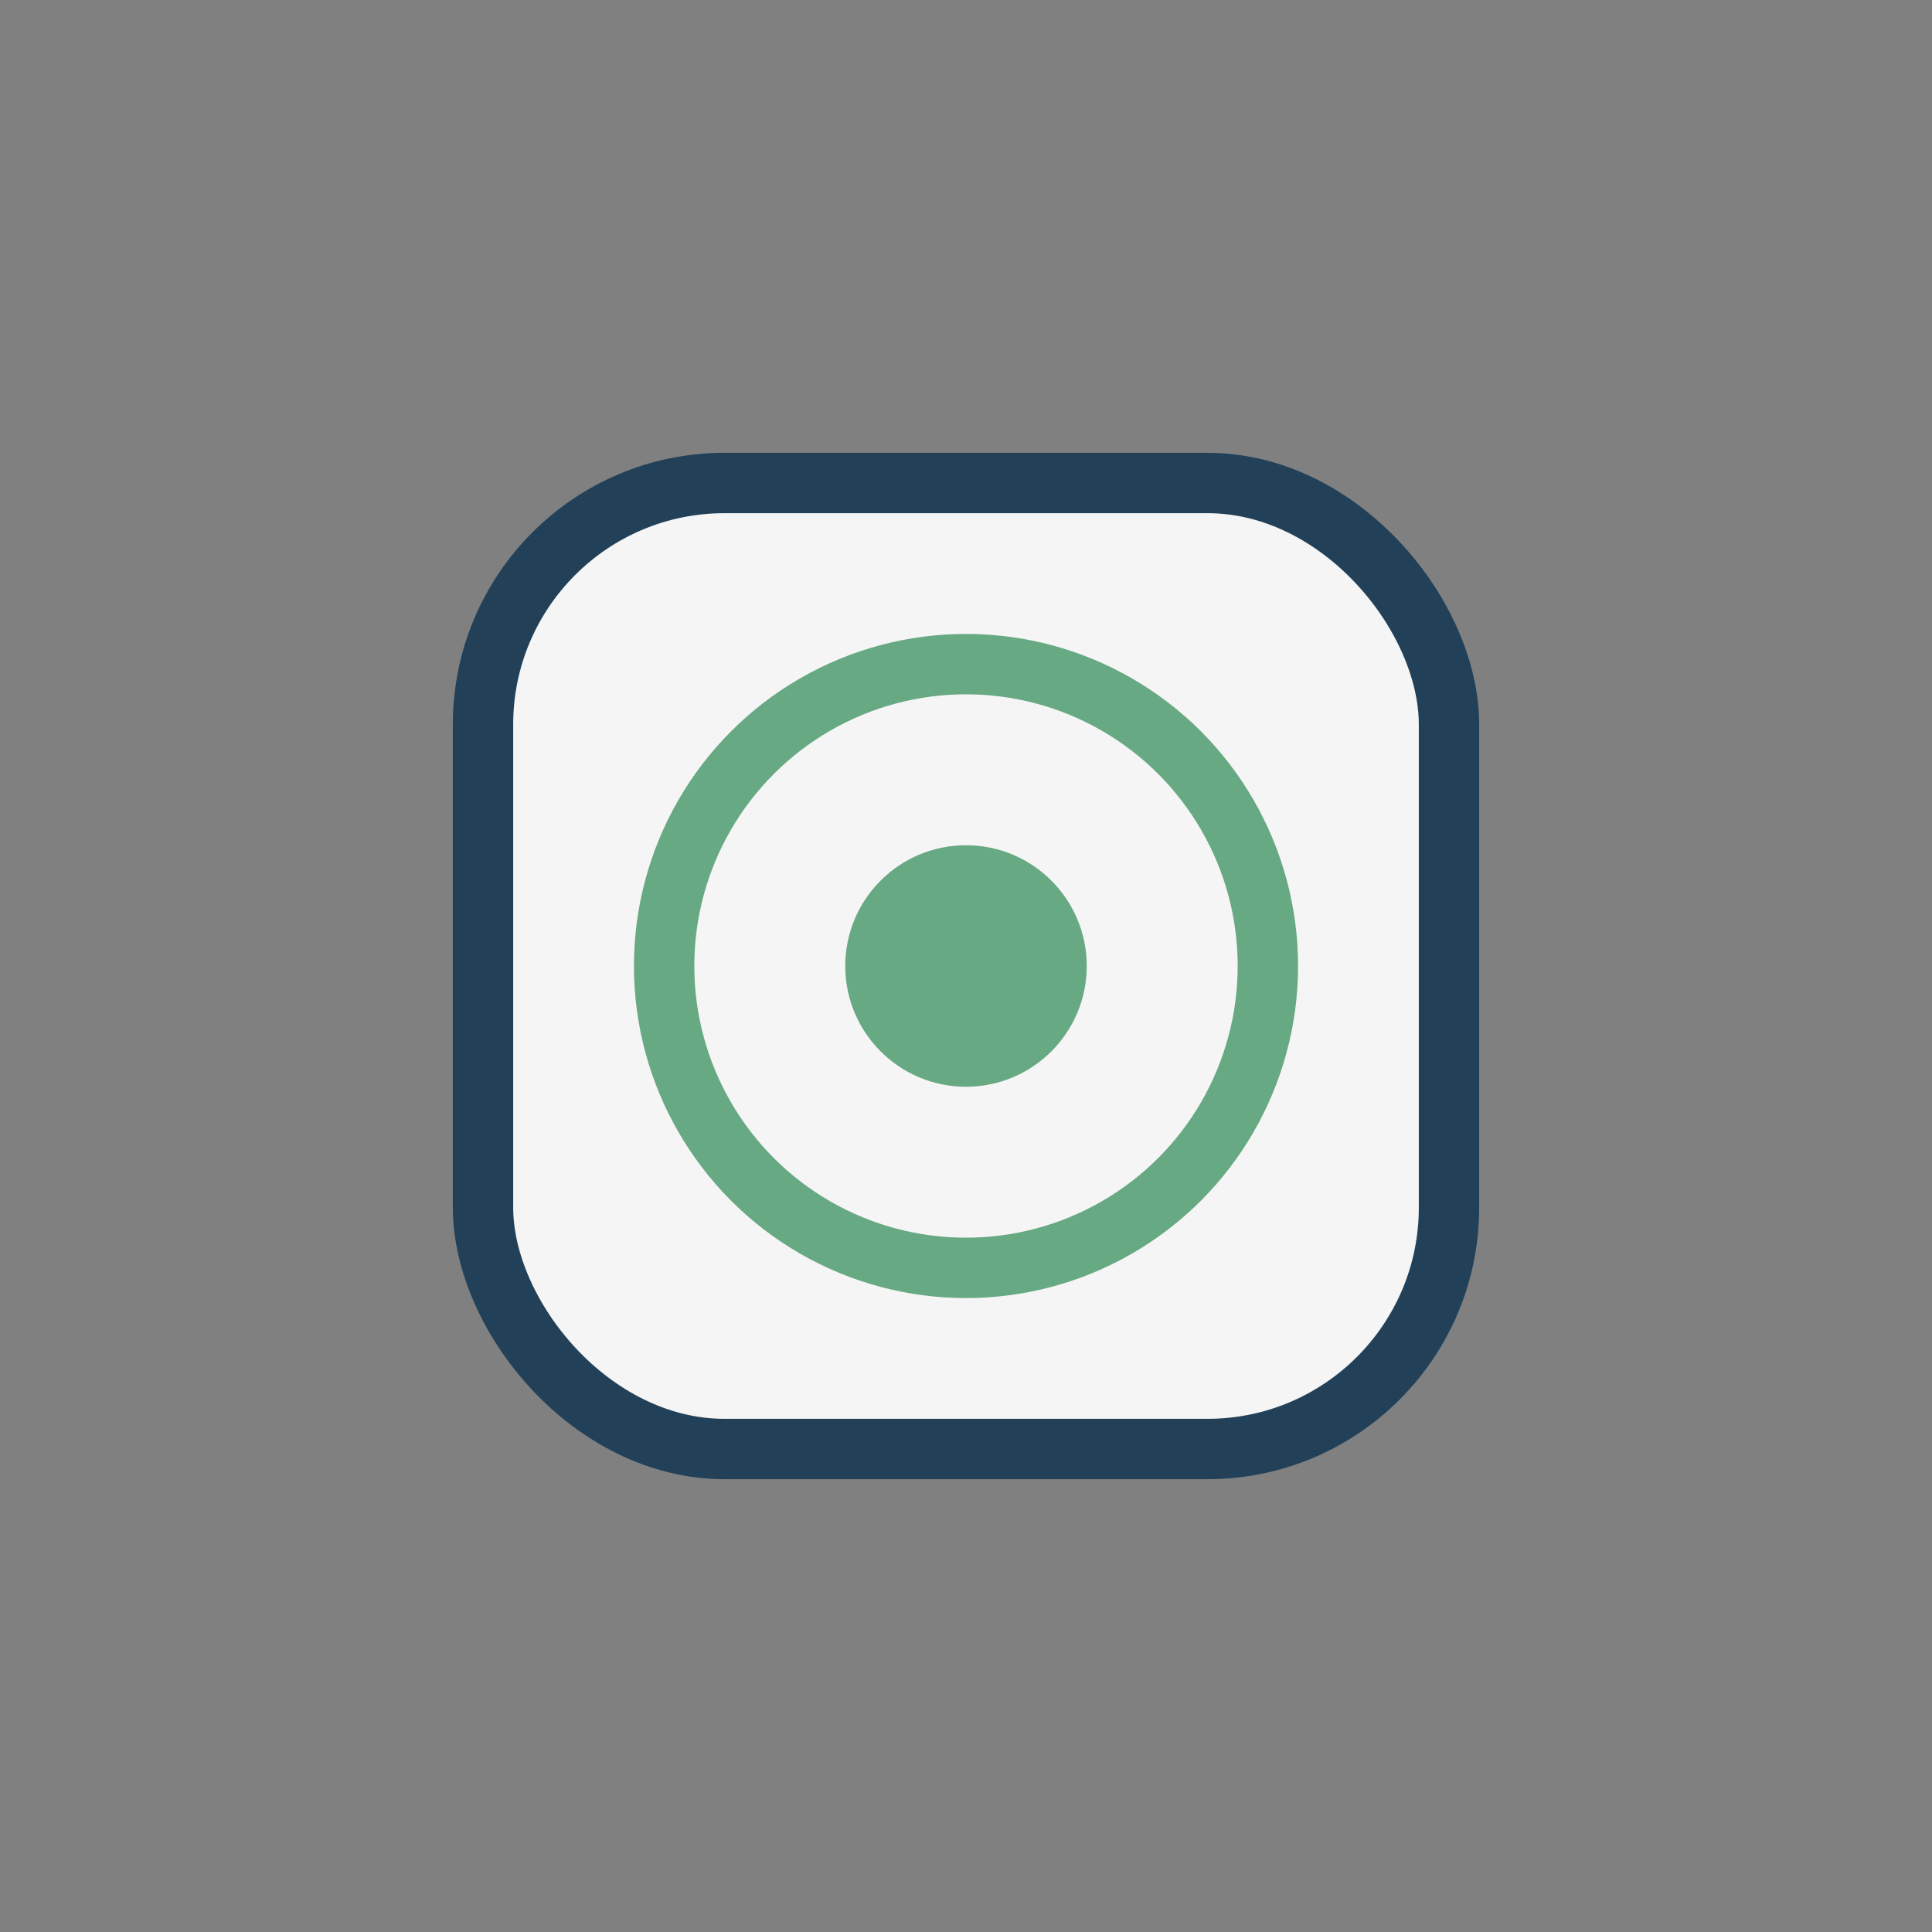
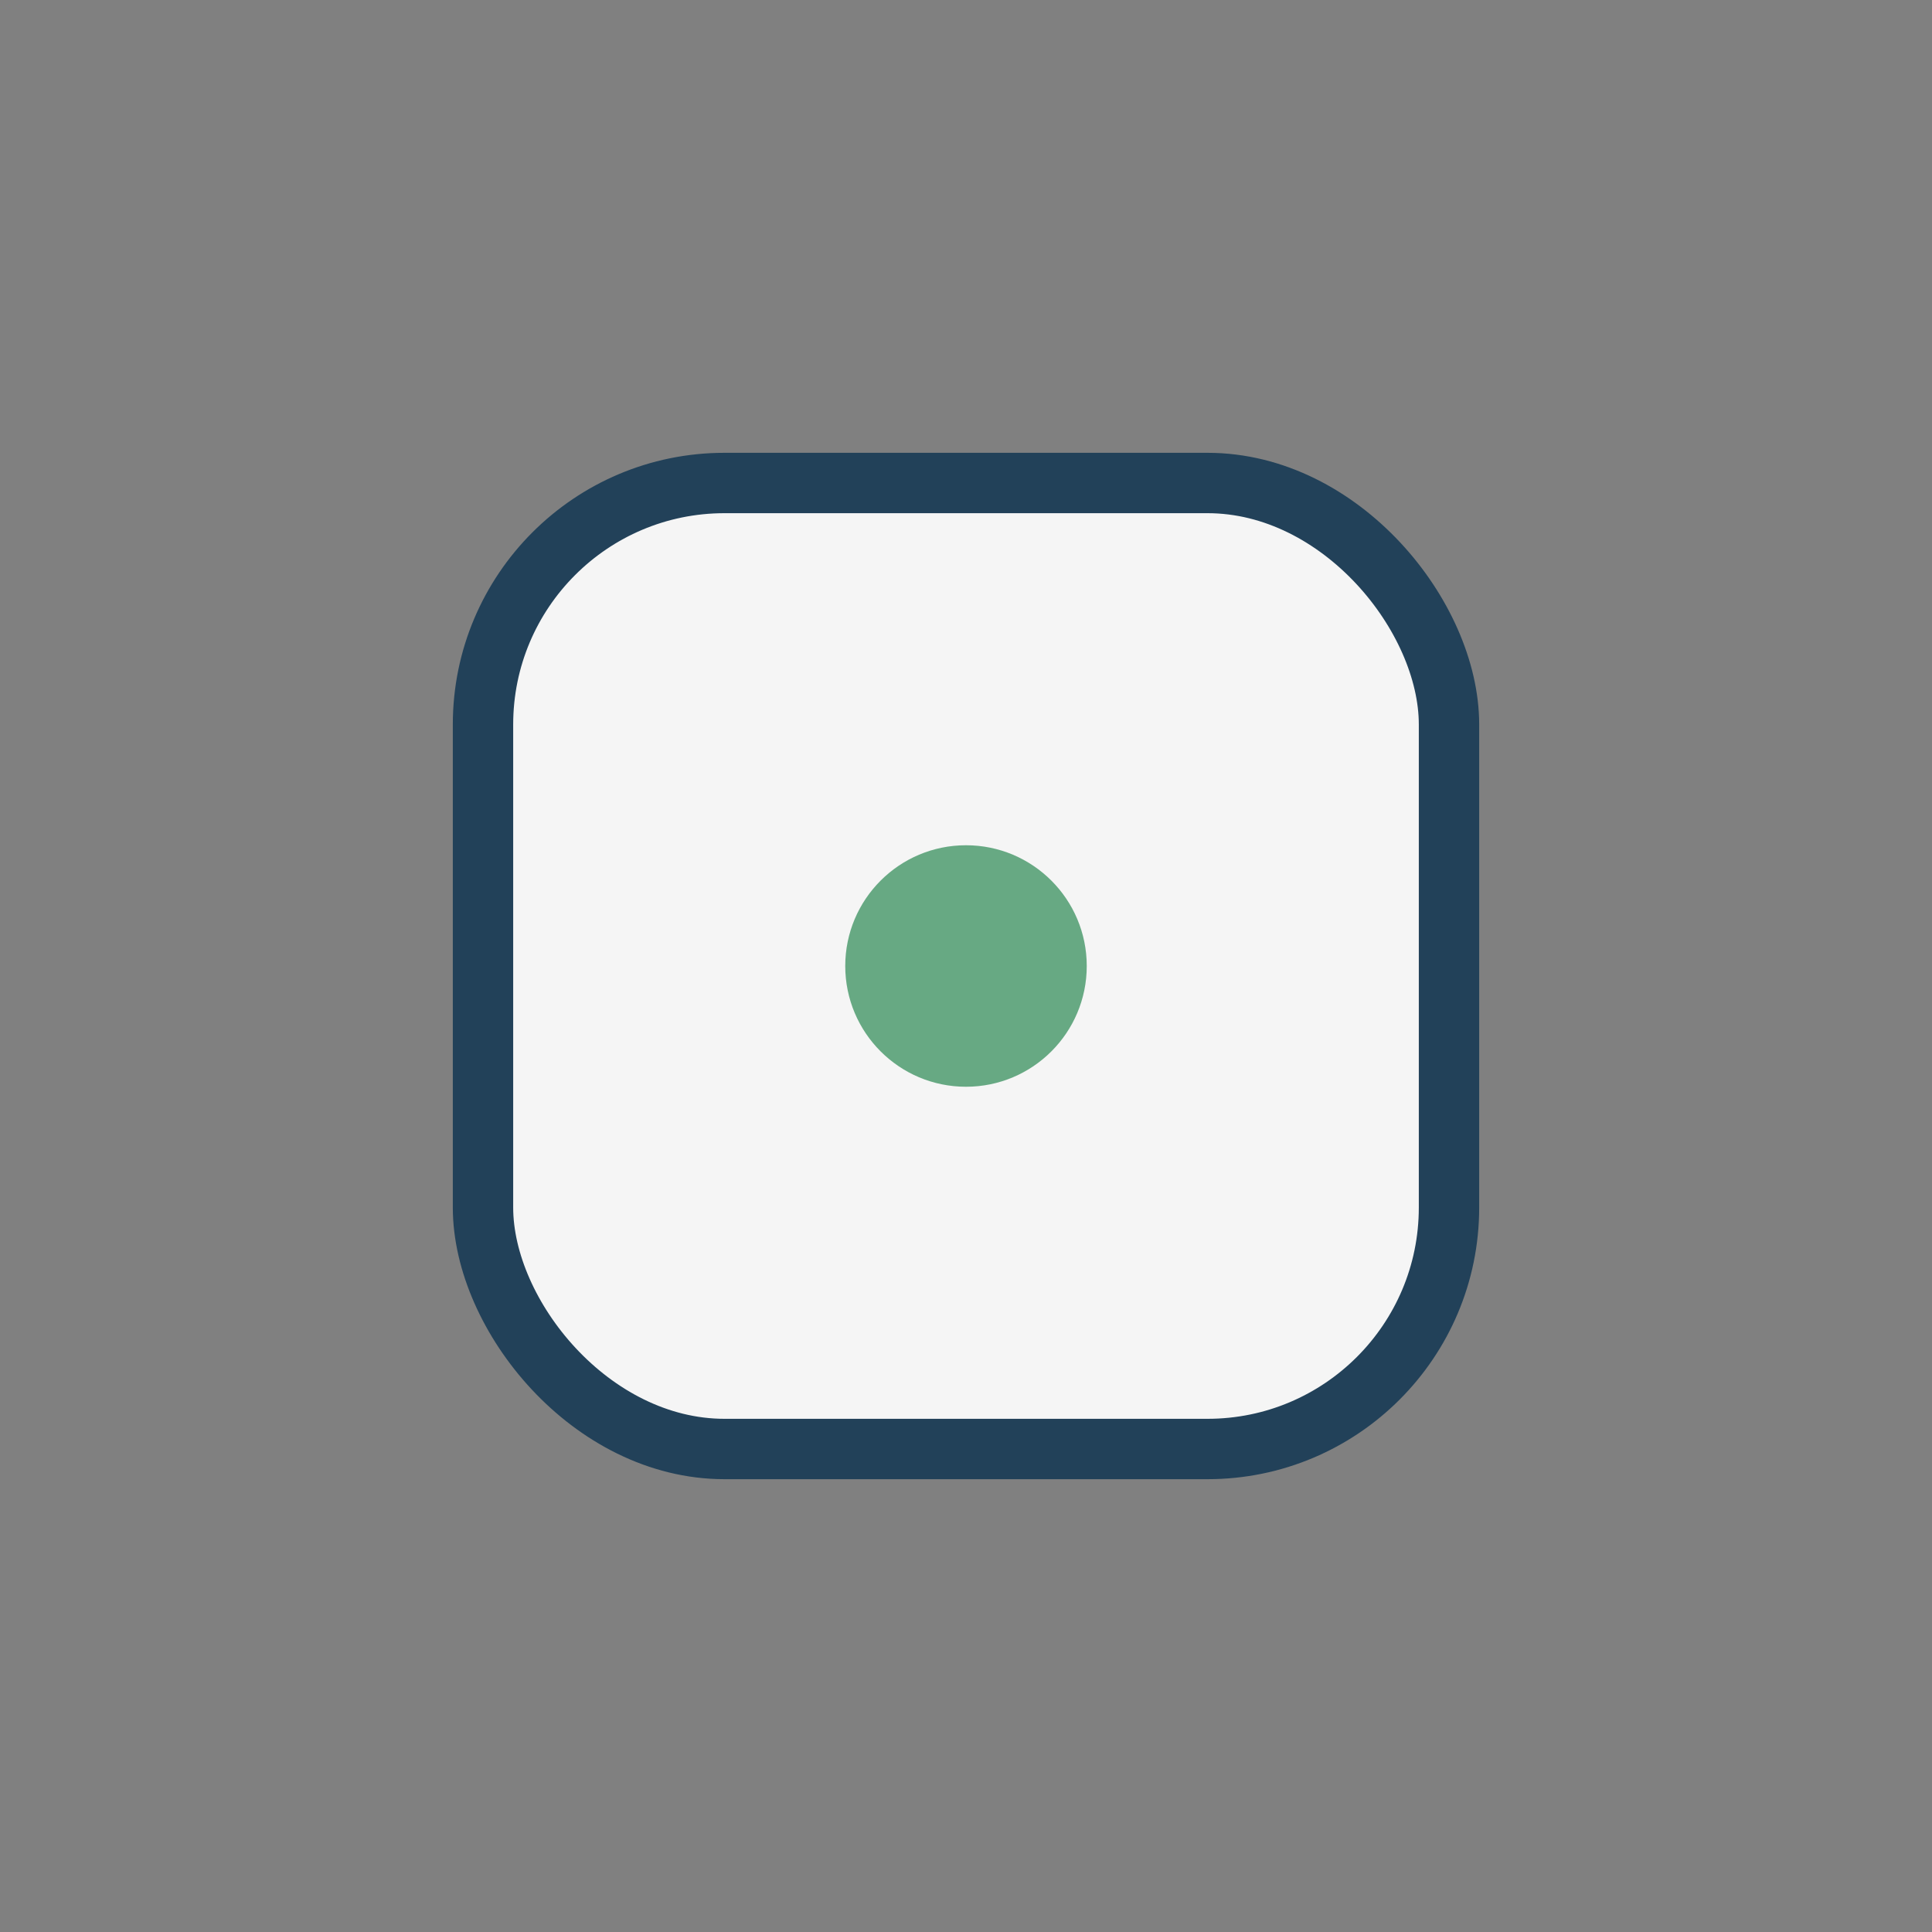
<svg xmlns="http://www.w3.org/2000/svg" width="32" height="32" viewBox="0 0 32 32">
  <rect x="0" y="0" width="32" height="32" fill="#808080" stroke="none" />
  <rect x="8" y="8" width="16" height="16" rx="4" fill="#F5F5F5" stroke="#224159" />
-   <circle cx="16" cy="16" r="5" fill="none" stroke="#67A983" />
  <circle cx="16" cy="16" r="2" fill="#67A983" />
</svg>